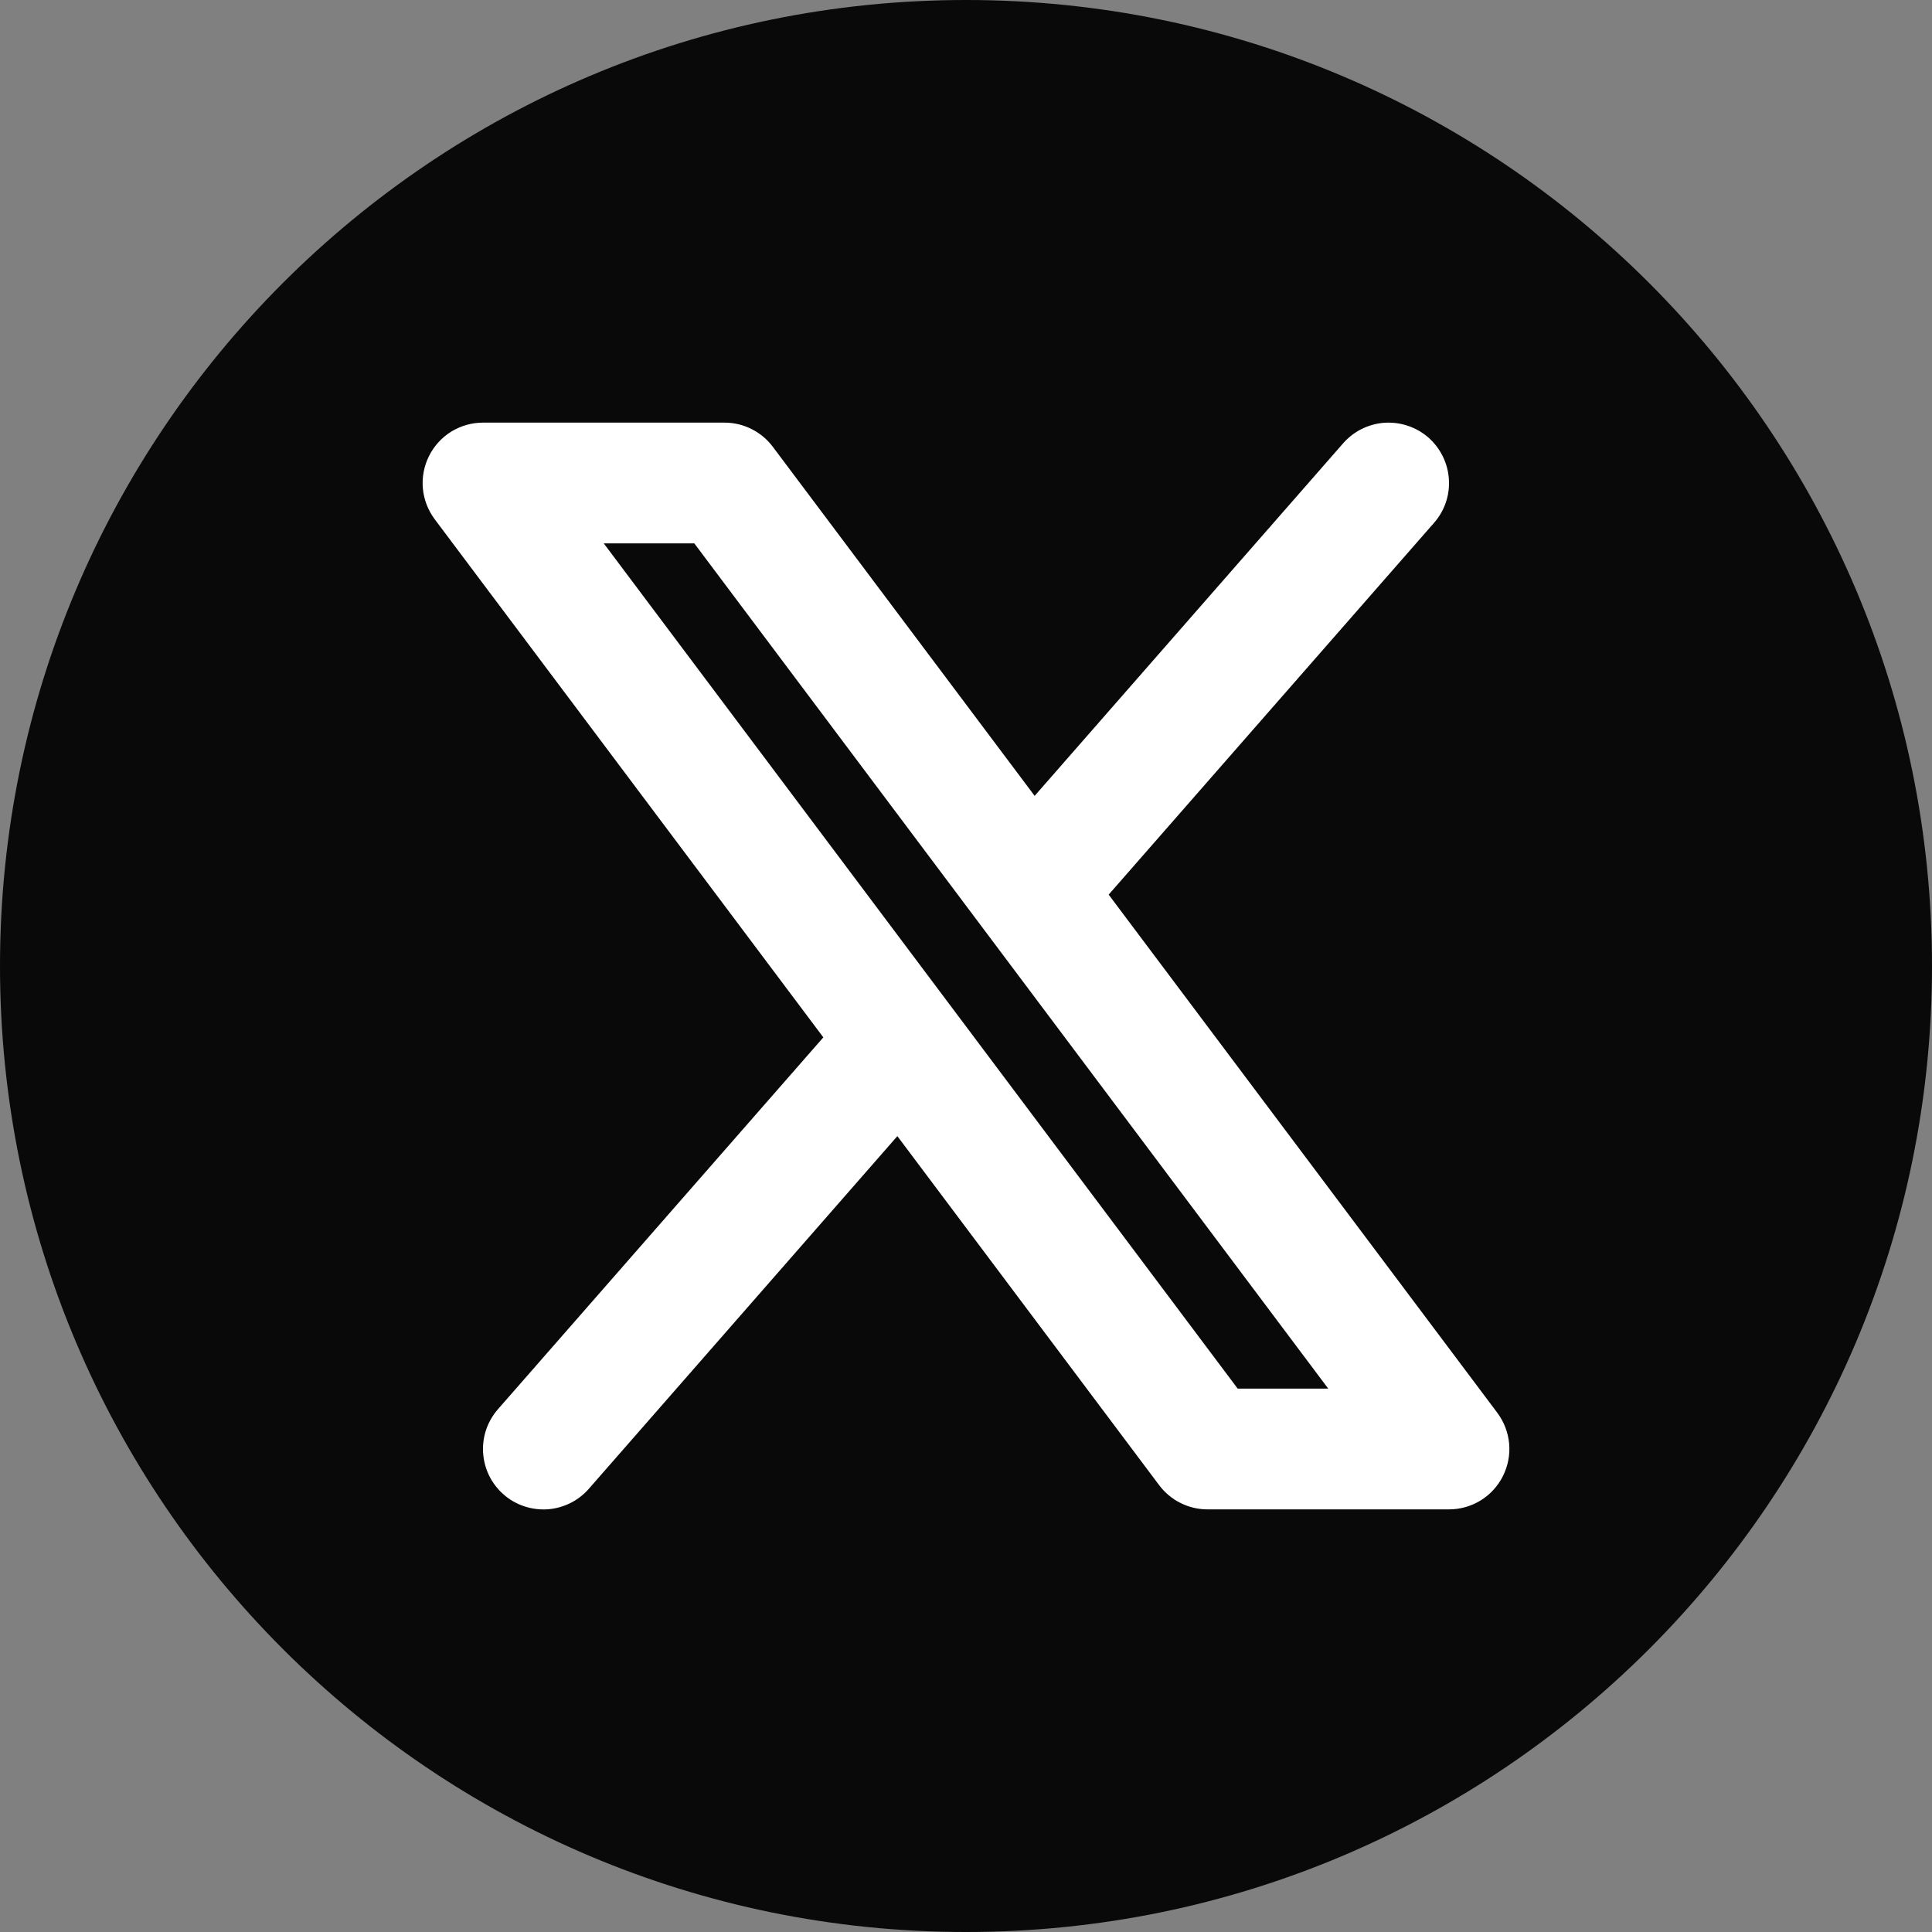
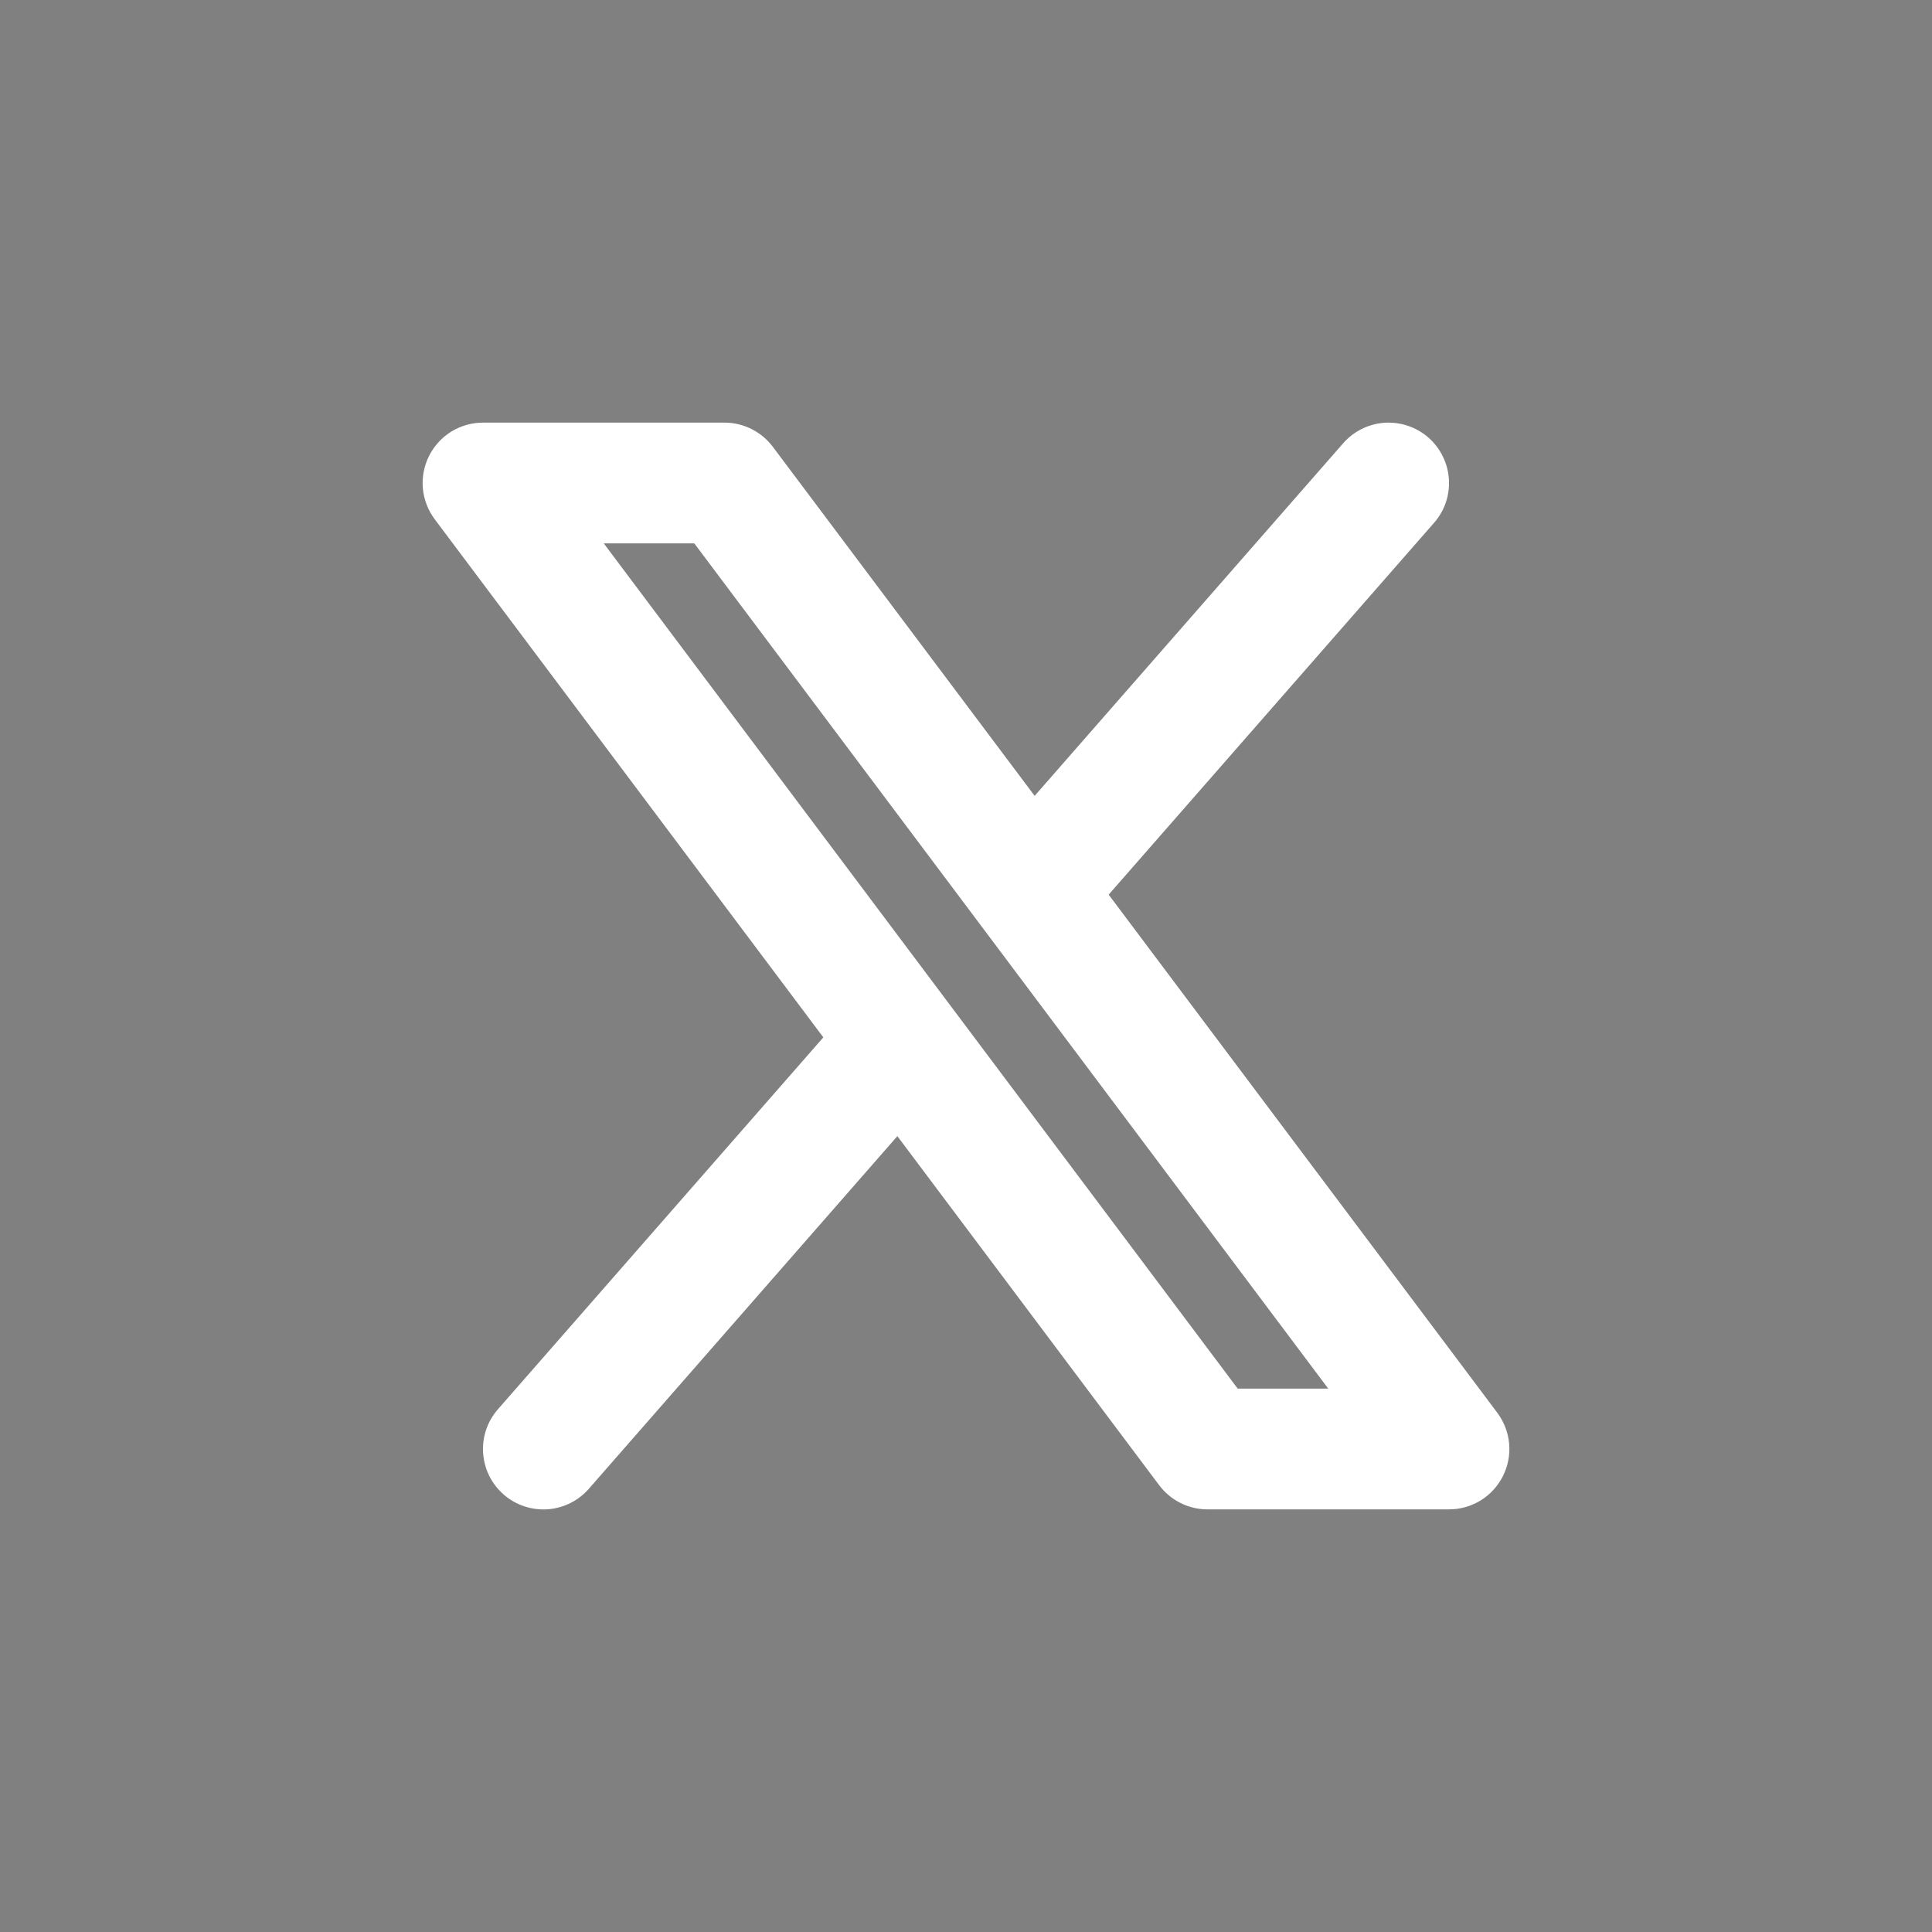
<svg xmlns="http://www.w3.org/2000/svg" width="32" height="32" viewBox="0 0 32 32" fill="none">
  <rect x="0" y="0" width="32" height="32" fill="#808080" stroke="none" />
-   <path d="M32 16C32 24.837 24.837 32 16 32C7.163 32 0 24.837 0 16C0 7.163 7.163 0 16 0C24.837 0 32 7.163 32 16Z" fill="#090909" />
  <path fill-rule="evenodd" clip-rule="evenodd" d="M23.753 8.659C23.84 8.56 23.906 8.445 23.948 8.321C23.99 8.196 24.007 8.065 23.998 7.934C23.989 7.803 23.955 7.675 23.896 7.557C23.838 7.439 23.757 7.334 23.659 7.247C23.56 7.161 23.445 7.095 23.32 7.053C23.196 7.011 23.064 6.994 22.933 7.002C22.802 7.011 22.674 7.046 22.556 7.104C22.439 7.162 22.334 7.243 22.247 7.342L17.137 13.182L12.8 7.4C12.707 7.276 12.586 7.175 12.447 7.106C12.308 7.036 12.155 7 12 7H8C7.814 7 7.632 7.052 7.474 7.149C7.316 7.247 7.189 7.387 7.106 7.553C7.023 7.719 6.987 7.905 7.004 8.09C7.021 8.275 7.089 8.451 7.2 8.6L13.637 17.182L8.247 23.342C8.161 23.441 8.094 23.556 8.052 23.68C8.01 23.805 7.993 23.936 8.002 24.067C8.011 24.198 8.045 24.326 8.103 24.444C8.162 24.562 8.243 24.667 8.341 24.753C8.44 24.84 8.555 24.906 8.68 24.948C8.804 24.99 8.936 25.007 9.067 24.999C9.198 24.99 9.326 24.955 9.444 24.897C9.561 24.839 9.667 24.758 9.753 24.659L14.863 18.818L19.2 24.6C19.293 24.724 19.414 24.825 19.553 24.894C19.692 24.964 19.845 25 20 25H24C24.186 25 24.368 24.948 24.526 24.851C24.684 24.753 24.811 24.613 24.894 24.447C24.977 24.281 25.013 24.095 24.996 23.91C24.979 23.725 24.911 23.549 24.8 23.4L18.363 14.818L23.753 8.659ZM20.5 23L10 9H11.5L22 23H20.5Z" fill="white" />
</svg>